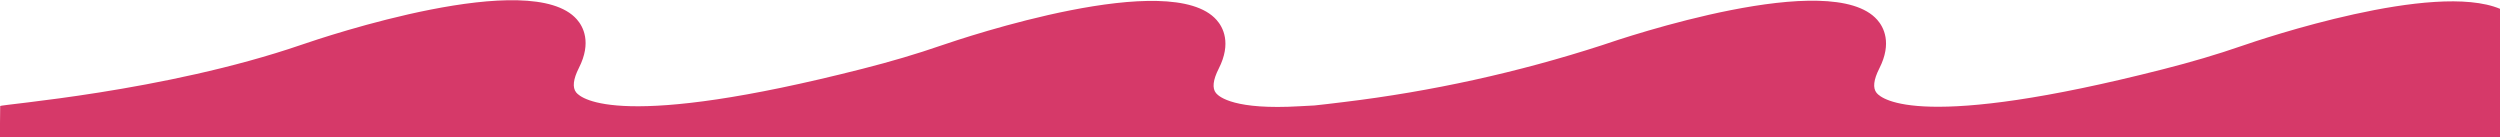
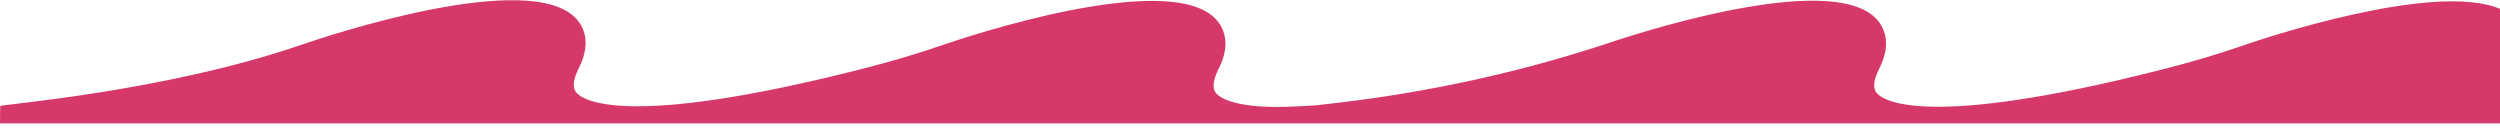
<svg xmlns="http://www.w3.org/2000/svg" id="uuid-779fdae0-6cfa-4324-8e13-6119dac126ce" data-name="Layer 1" width="255.3" height="14" viewBox="0 0 255.3 14">
  <defs>
    <style>
      .uuid-69db67ec-b1e6-400d-a903-a1b3dad79258 {
        fill: #D63969;
      }
    </style>
  </defs>
  <g id="uuid-0d467b3e-6ec5-4334-86b4-788e4c4bde7d" data-name="Group 1739">
-     <path class="uuid-69db67ec-b1e6-400d-a903-a1b3dad79258" d="M255.3,14V.9c-6.75-2.82-24.21,3.04-26.37,3.79-2.48,.86-5.19,1.66-8.07,2.39-24.59,6.27-28.65,3.1-29.22,2.41-.41-.5-.31-1.35,.28-2.51,1.32-2.6,.43-4.23-.22-4.96-4.67-5.29-25.72,1.78-28.11,2.6-8.58,2.78-17.41,4.72-26.36,5.8-1.25,.16-2.27,.27-3,.35-.53,.03-1.04,.06-1.52,.08-6.58,.39-8.19-.93-8.53-1.34-.41-.5-.31-1.35,.28-2.51,1.32-2.6,.43-4.23-.22-4.96-4.66-5.29-25.72,1.78-28.11,2.6-2.48,.86-5.19,1.66-8.07,2.39-24.59,6.27-28.66,3.1-29.22,2.41-.4-.5-.31-1.35,.28-2.51,1.32-2.6,.43-4.23-.22-4.96-4.67-5.29-25.73,1.78-28.11,2.6C16.75,9.39,.02,10.66,.02,10.83c0,.09-.02,1.77-.02,1.77v1.41H255.3Z" />
+     <path class="uuid-69db67ec-b1e6-400d-a903-a1b3dad79258" d="M255.3,14V.9c-6.75-2.82-24.21,3.04-26.37,3.79-2.48,.86-5.19,1.66-8.07,2.39-24.59,6.27-28.65,3.1-29.22,2.41-.41-.5-.31-1.35,.28-2.51,1.32-2.6,.43-4.23-.22-4.96-4.67-5.29-25.72,1.78-28.11,2.6-8.58,2.78-17.41,4.72-26.36,5.8-1.25,.16-2.27,.27-3,.35-.53,.03-1.04,.06-1.52,.08-6.58,.39-8.19-.93-8.53-1.34-.41-.5-.31-1.35,.28-2.51,1.32-2.6,.43-4.23-.22-4.96-4.66-5.29-25.72,1.78-28.11,2.6-2.48,.86-5.19,1.66-8.07,2.39-24.59,6.27-28.66,3.1-29.22,2.41-.4-.5-.31-1.35,.28-2.51,1.32-2.6,.43-4.23-.22-4.96-4.67-5.29-25.73,1.78-28.11,2.6C16.75,9.39,.02,10.66,.02,10.83c0,.09-.02,1.77-.02,1.77H255.3Z" />
  </g>
</svg>